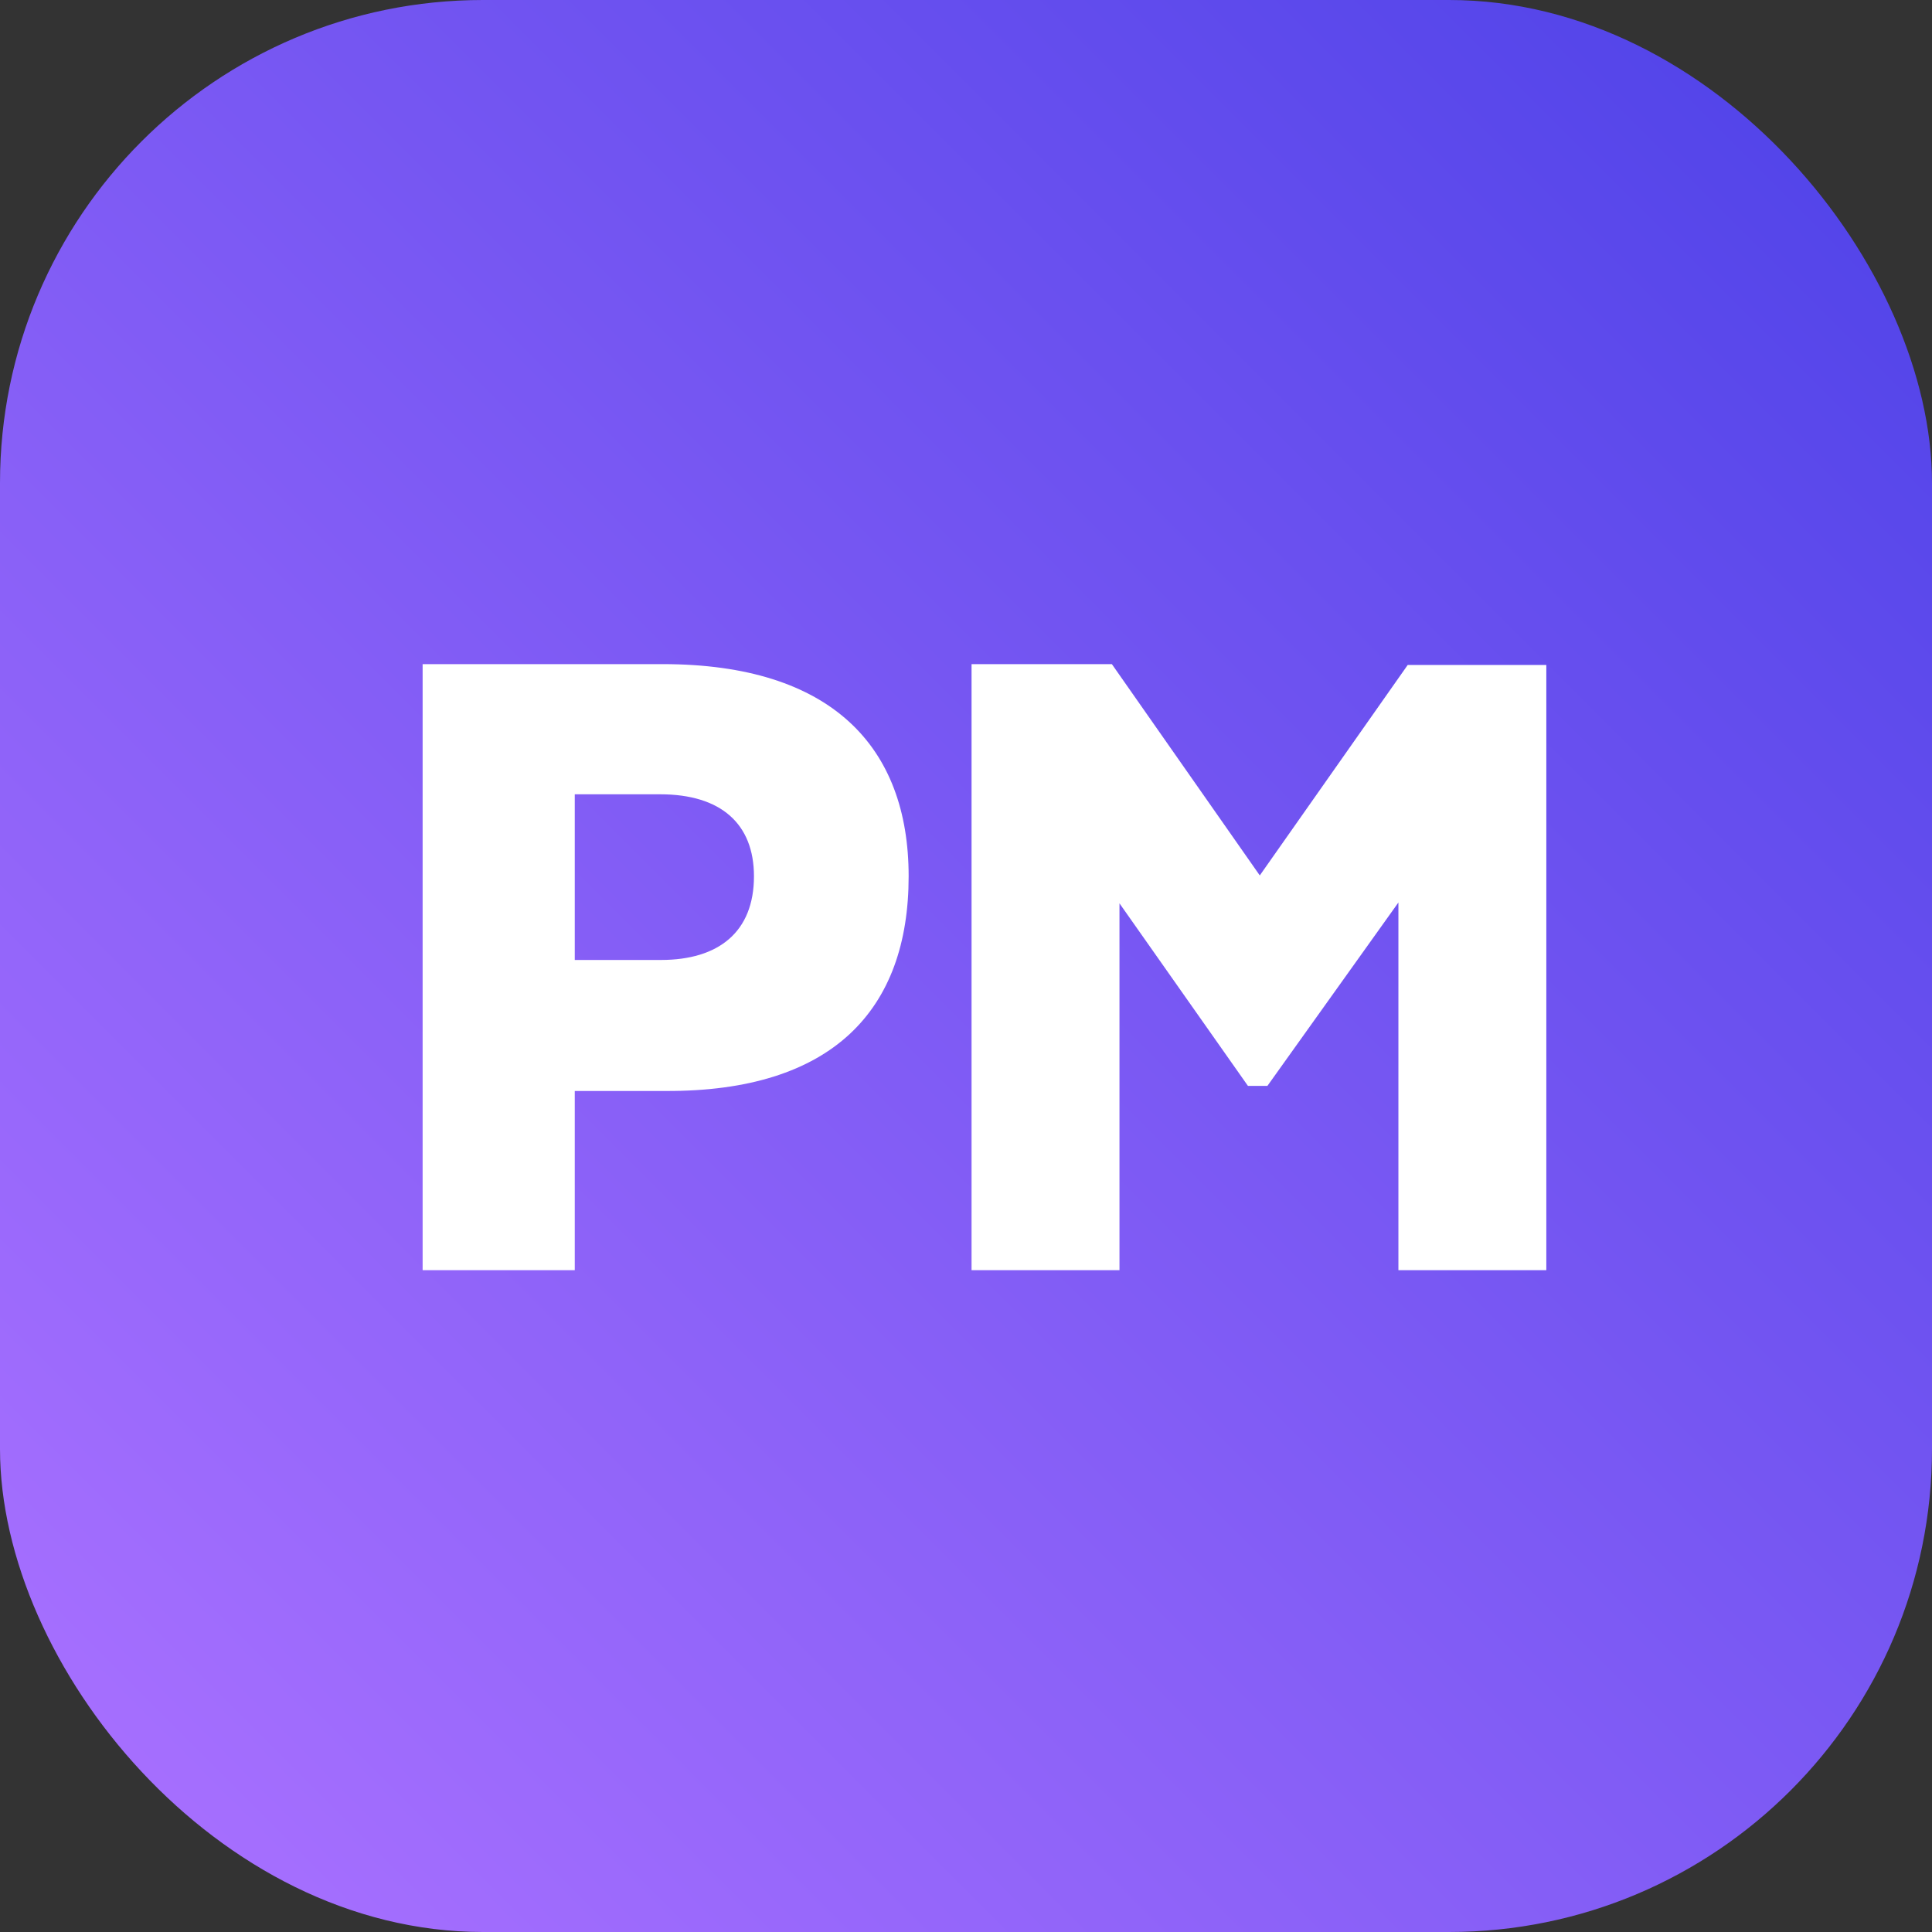
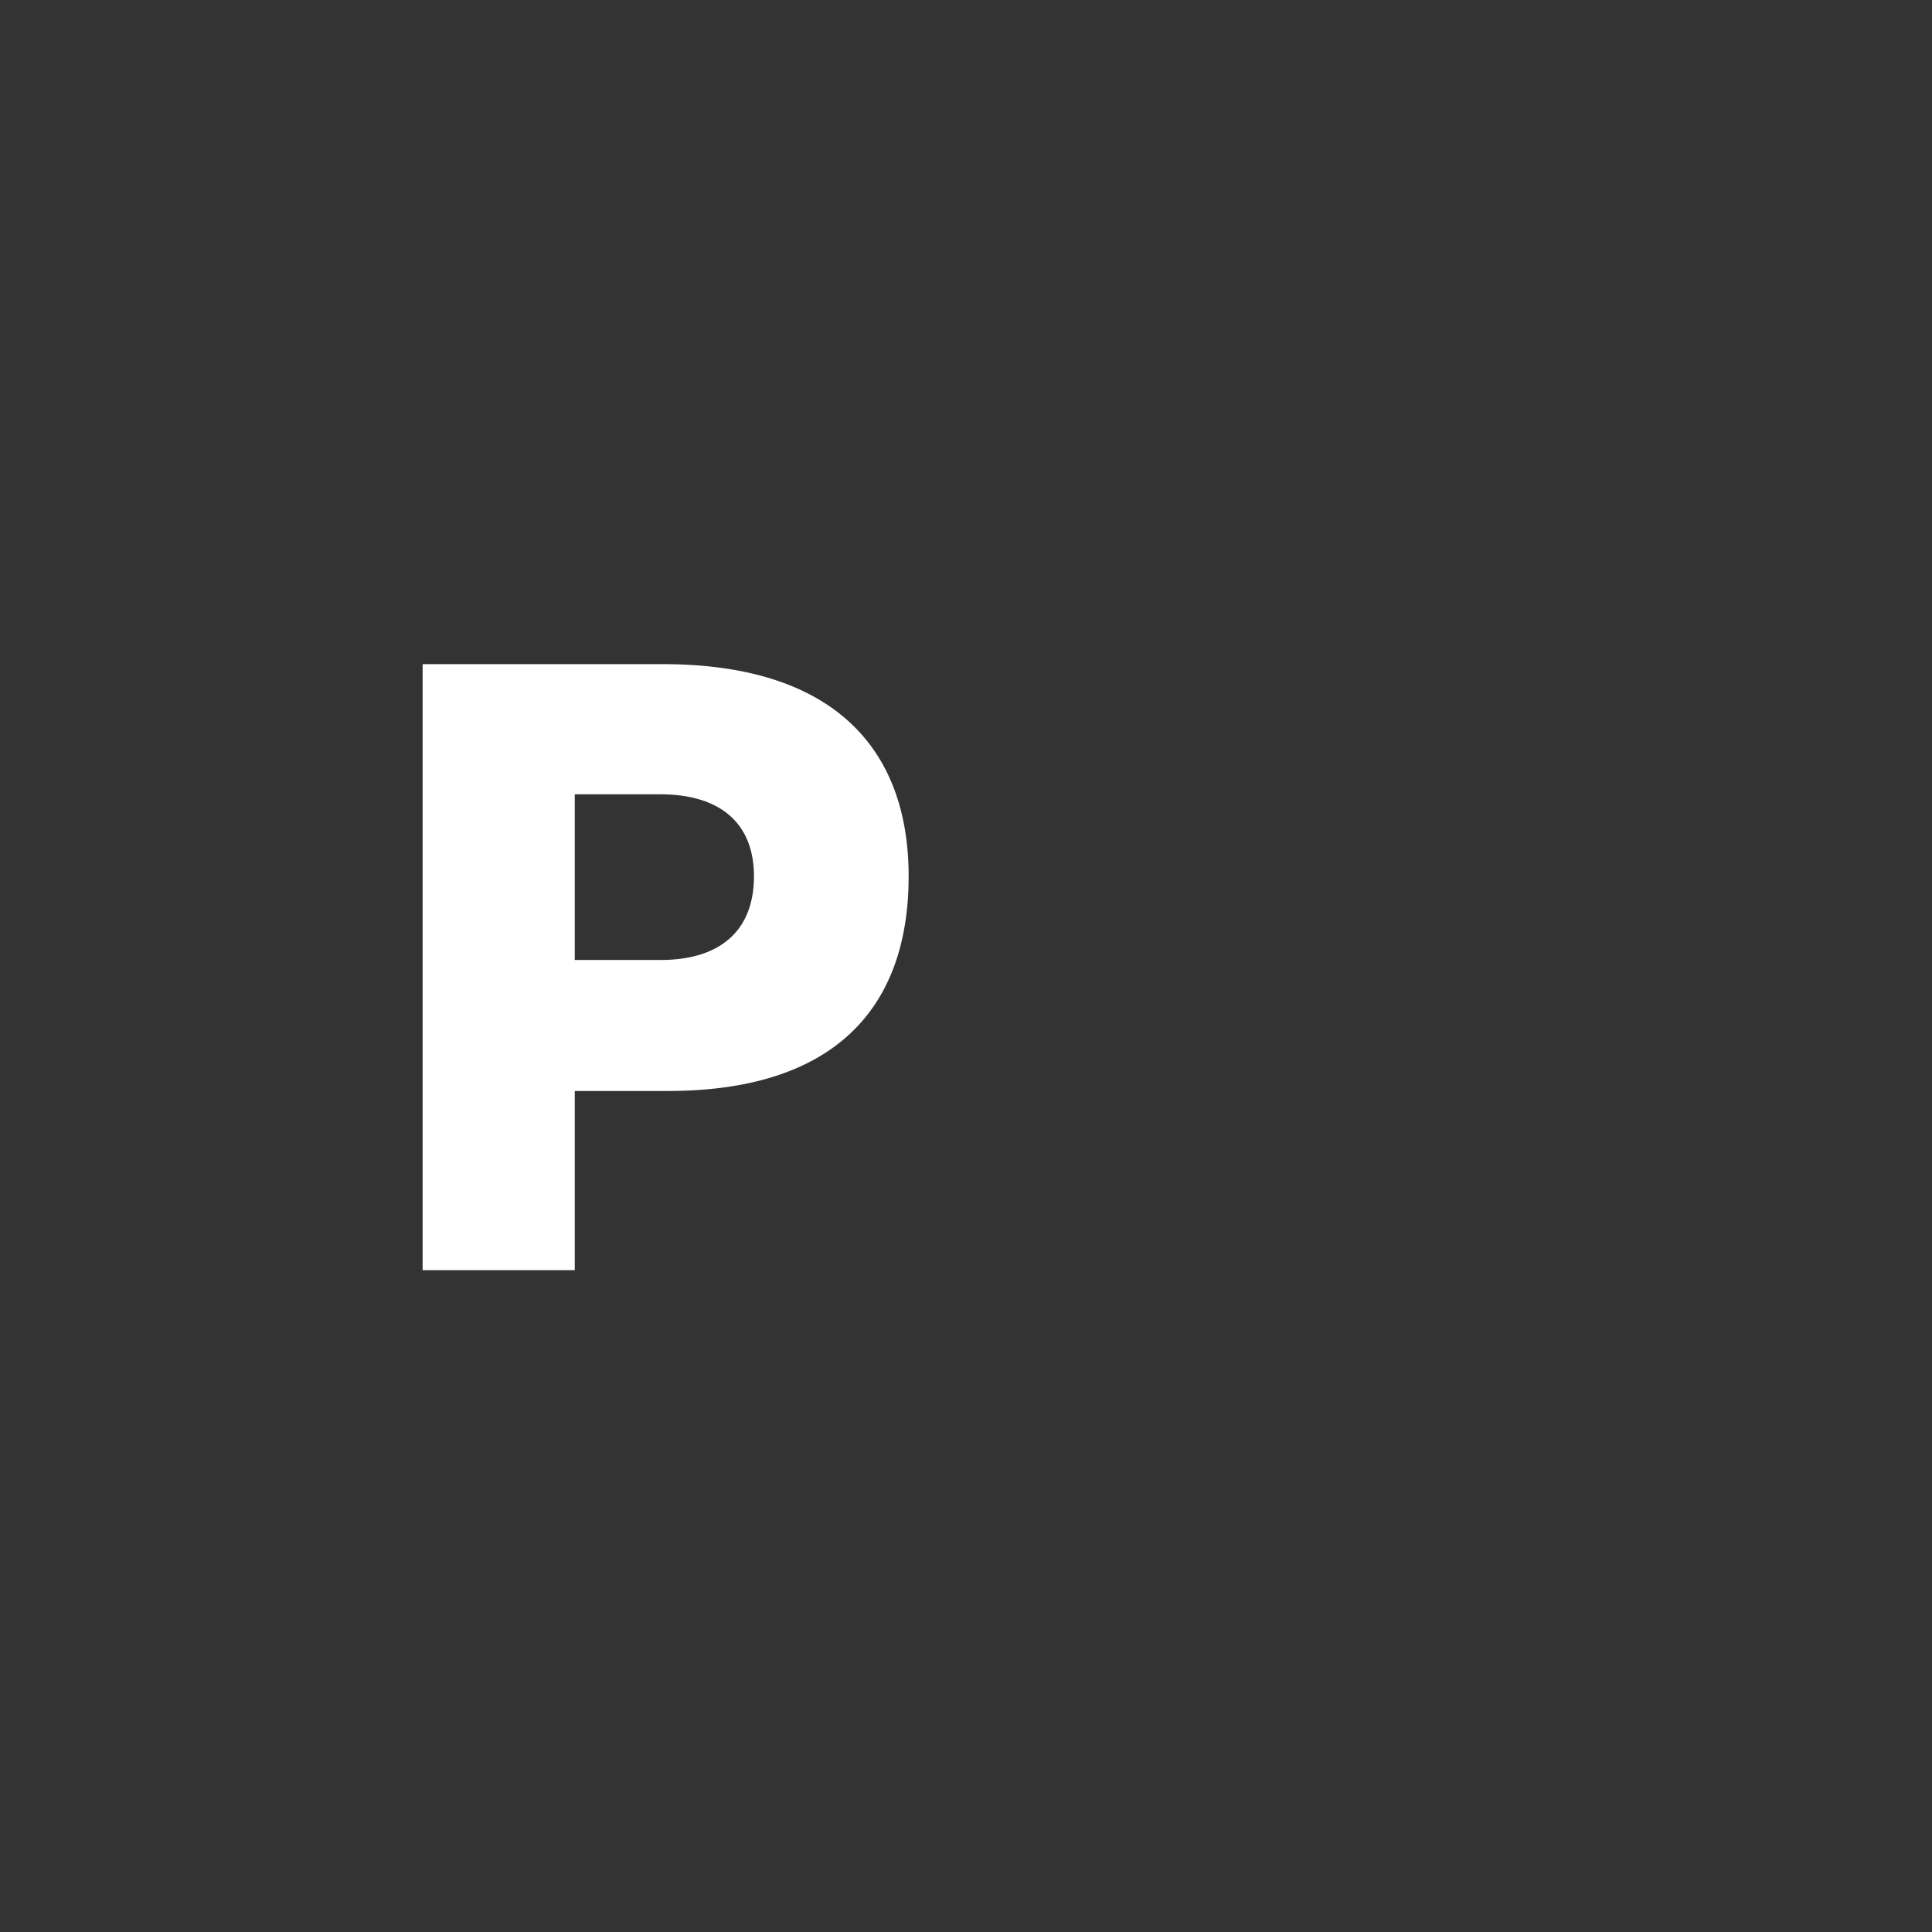
<svg xmlns="http://www.w3.org/2000/svg" fill="none" height="32" viewBox="0 0 32 32" width="32">
  <rect x="0" y="0" width="32" height="32" fill="#333333" stroke="none" />
  <linearGradient id="a" gradientUnits="userSpaceOnUse" x1="29.826" x2="1.196" y1="1.538" y2="30.168">
    <stop offset="0" stop-color="#5244e9" />
    <stop offset="1" stop-color="#a870ff" />
  </linearGradient>
-   <rect fill="url(#a)" height="32" rx="8" width="32" />
  <g fill="#fff">
    <path d="m9.52 18.07h1.498c2.772.014 4.032-1.344 4.032-3.556 0-2.142-1.274-3.514-4.074-3.514h-3.976v10.038h2.52zm0-4.914h1.414c1.008 0 1.554.49 1.554 1.358 0 .924-.588 1.386-1.54 1.386h-1.428z" />
-     <path d="m18.542 14.962 2.128 3.024h.322l2.17-3.038v6.09h2.45v-10.024h-2.296l-2.45 3.486-2.45-3.5h-2.324v10.038h2.45z" />
  </g>
</svg>